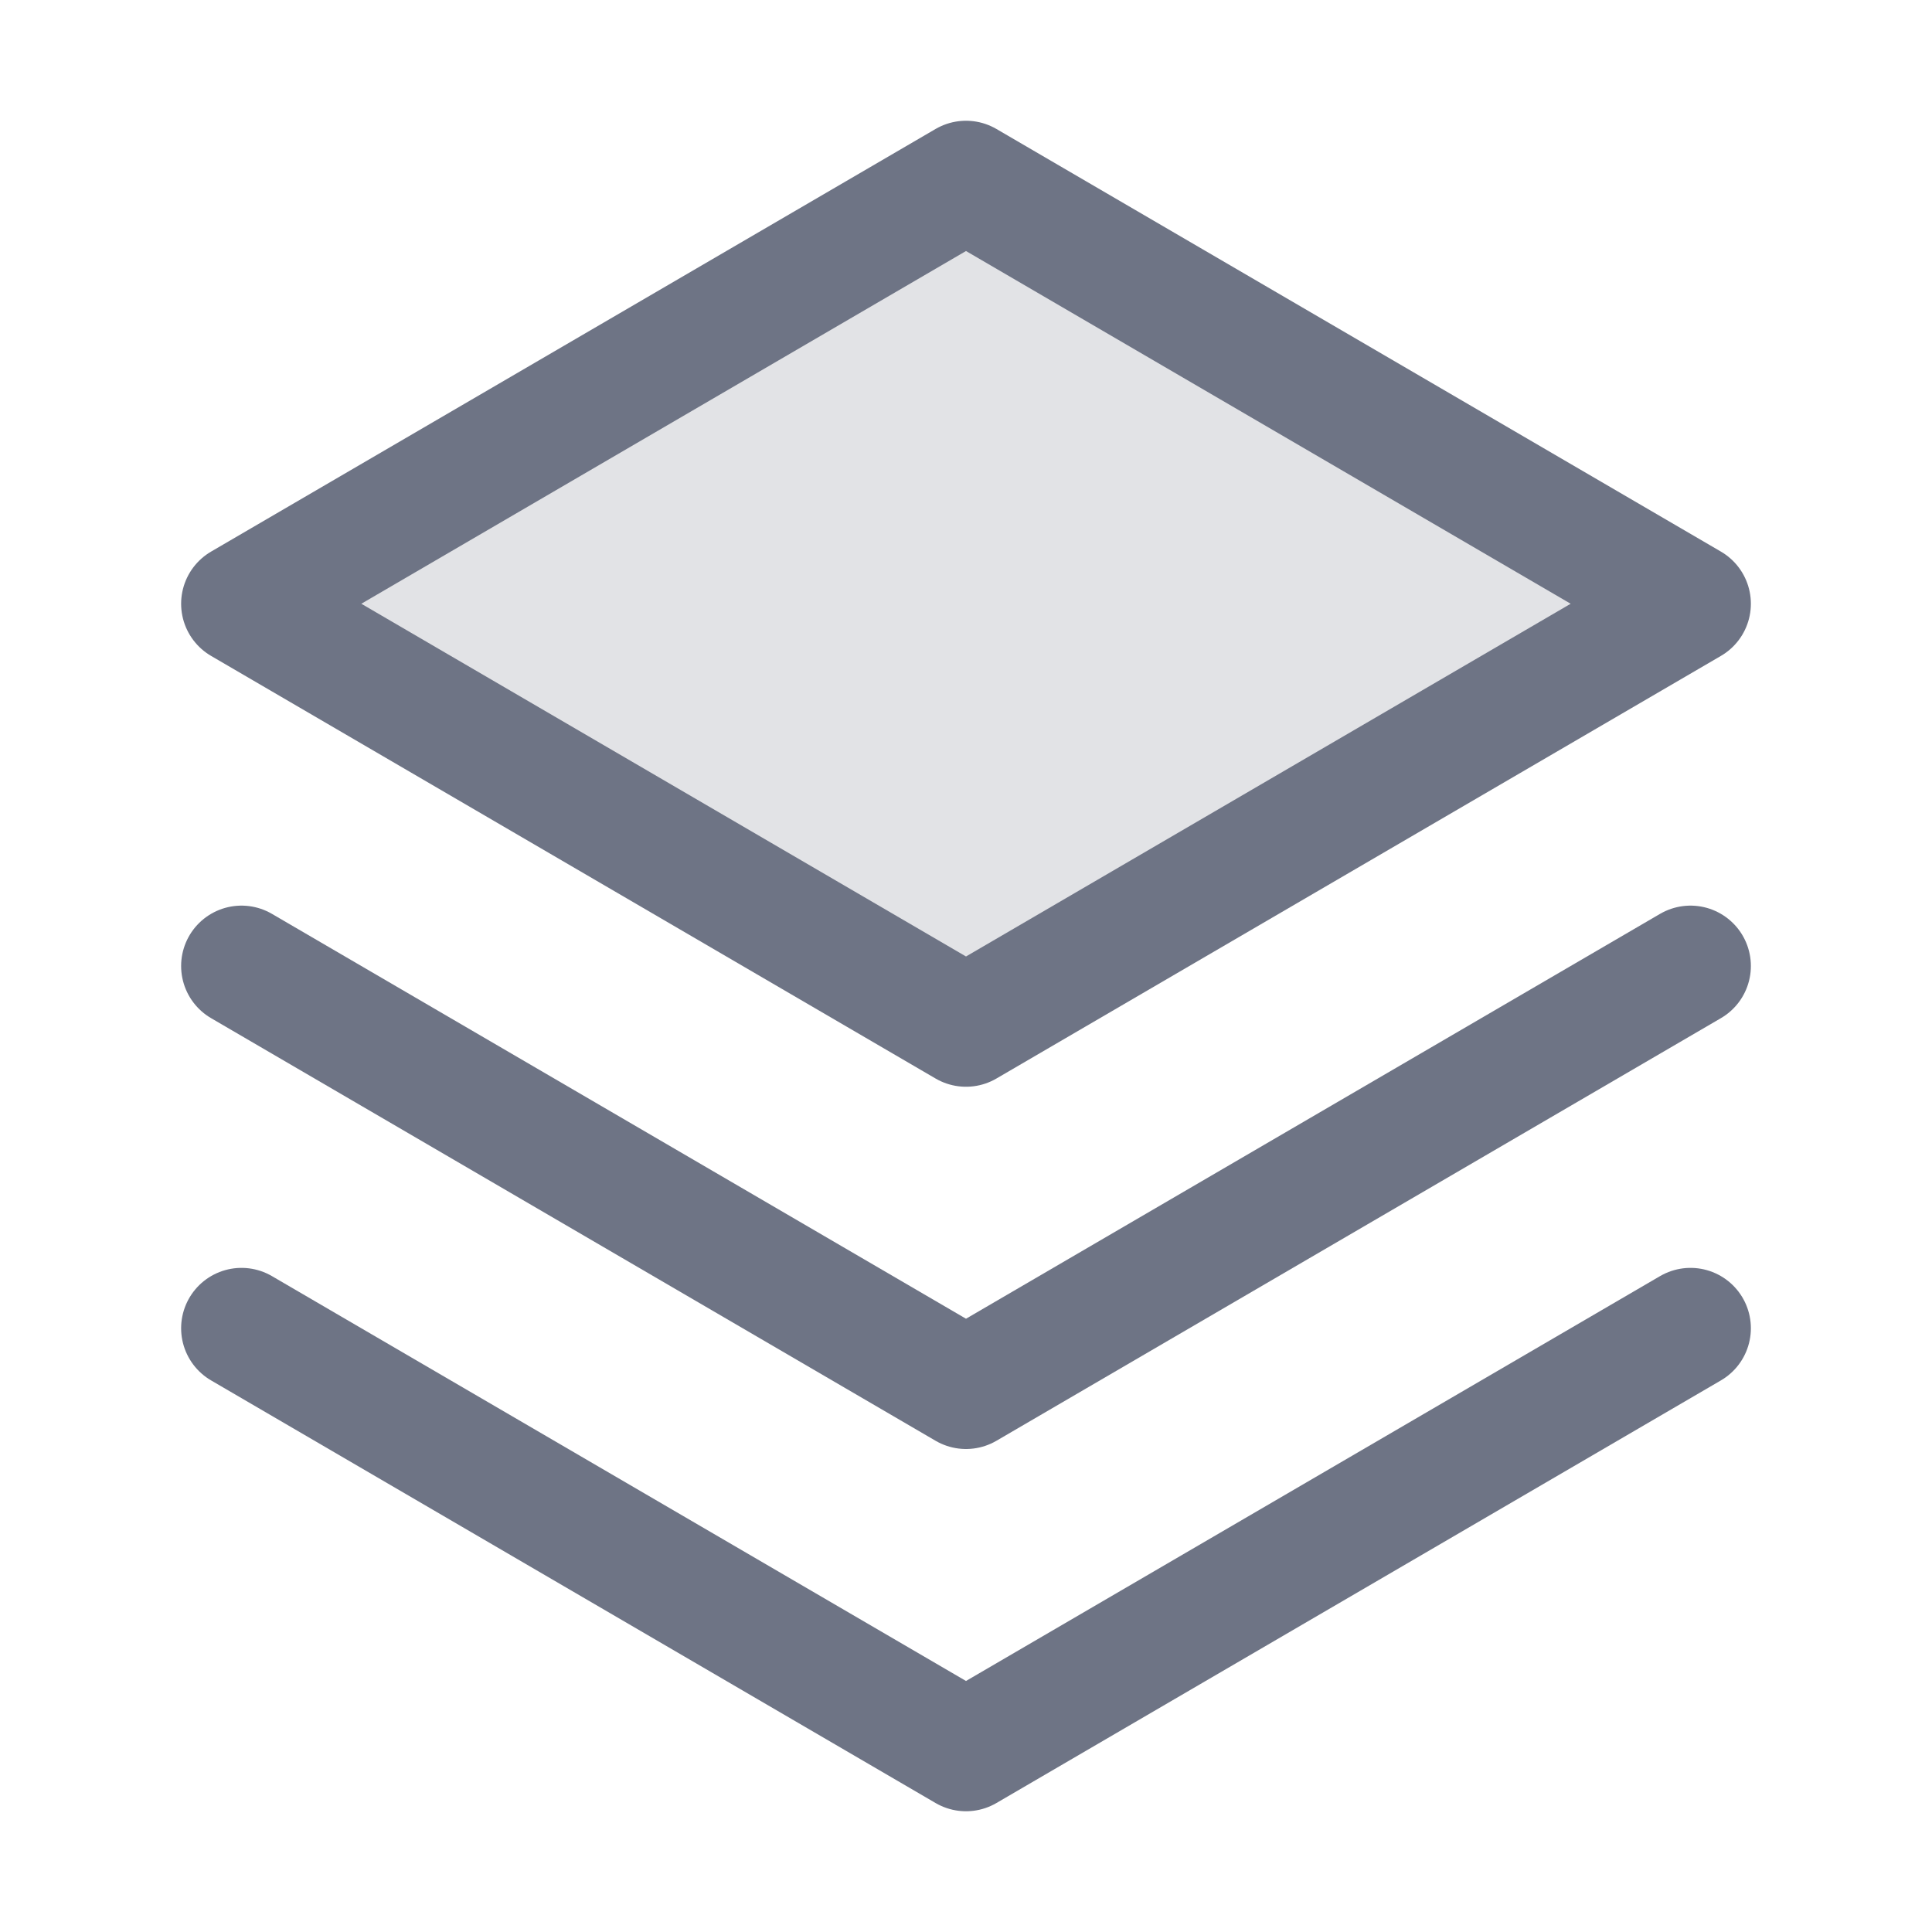
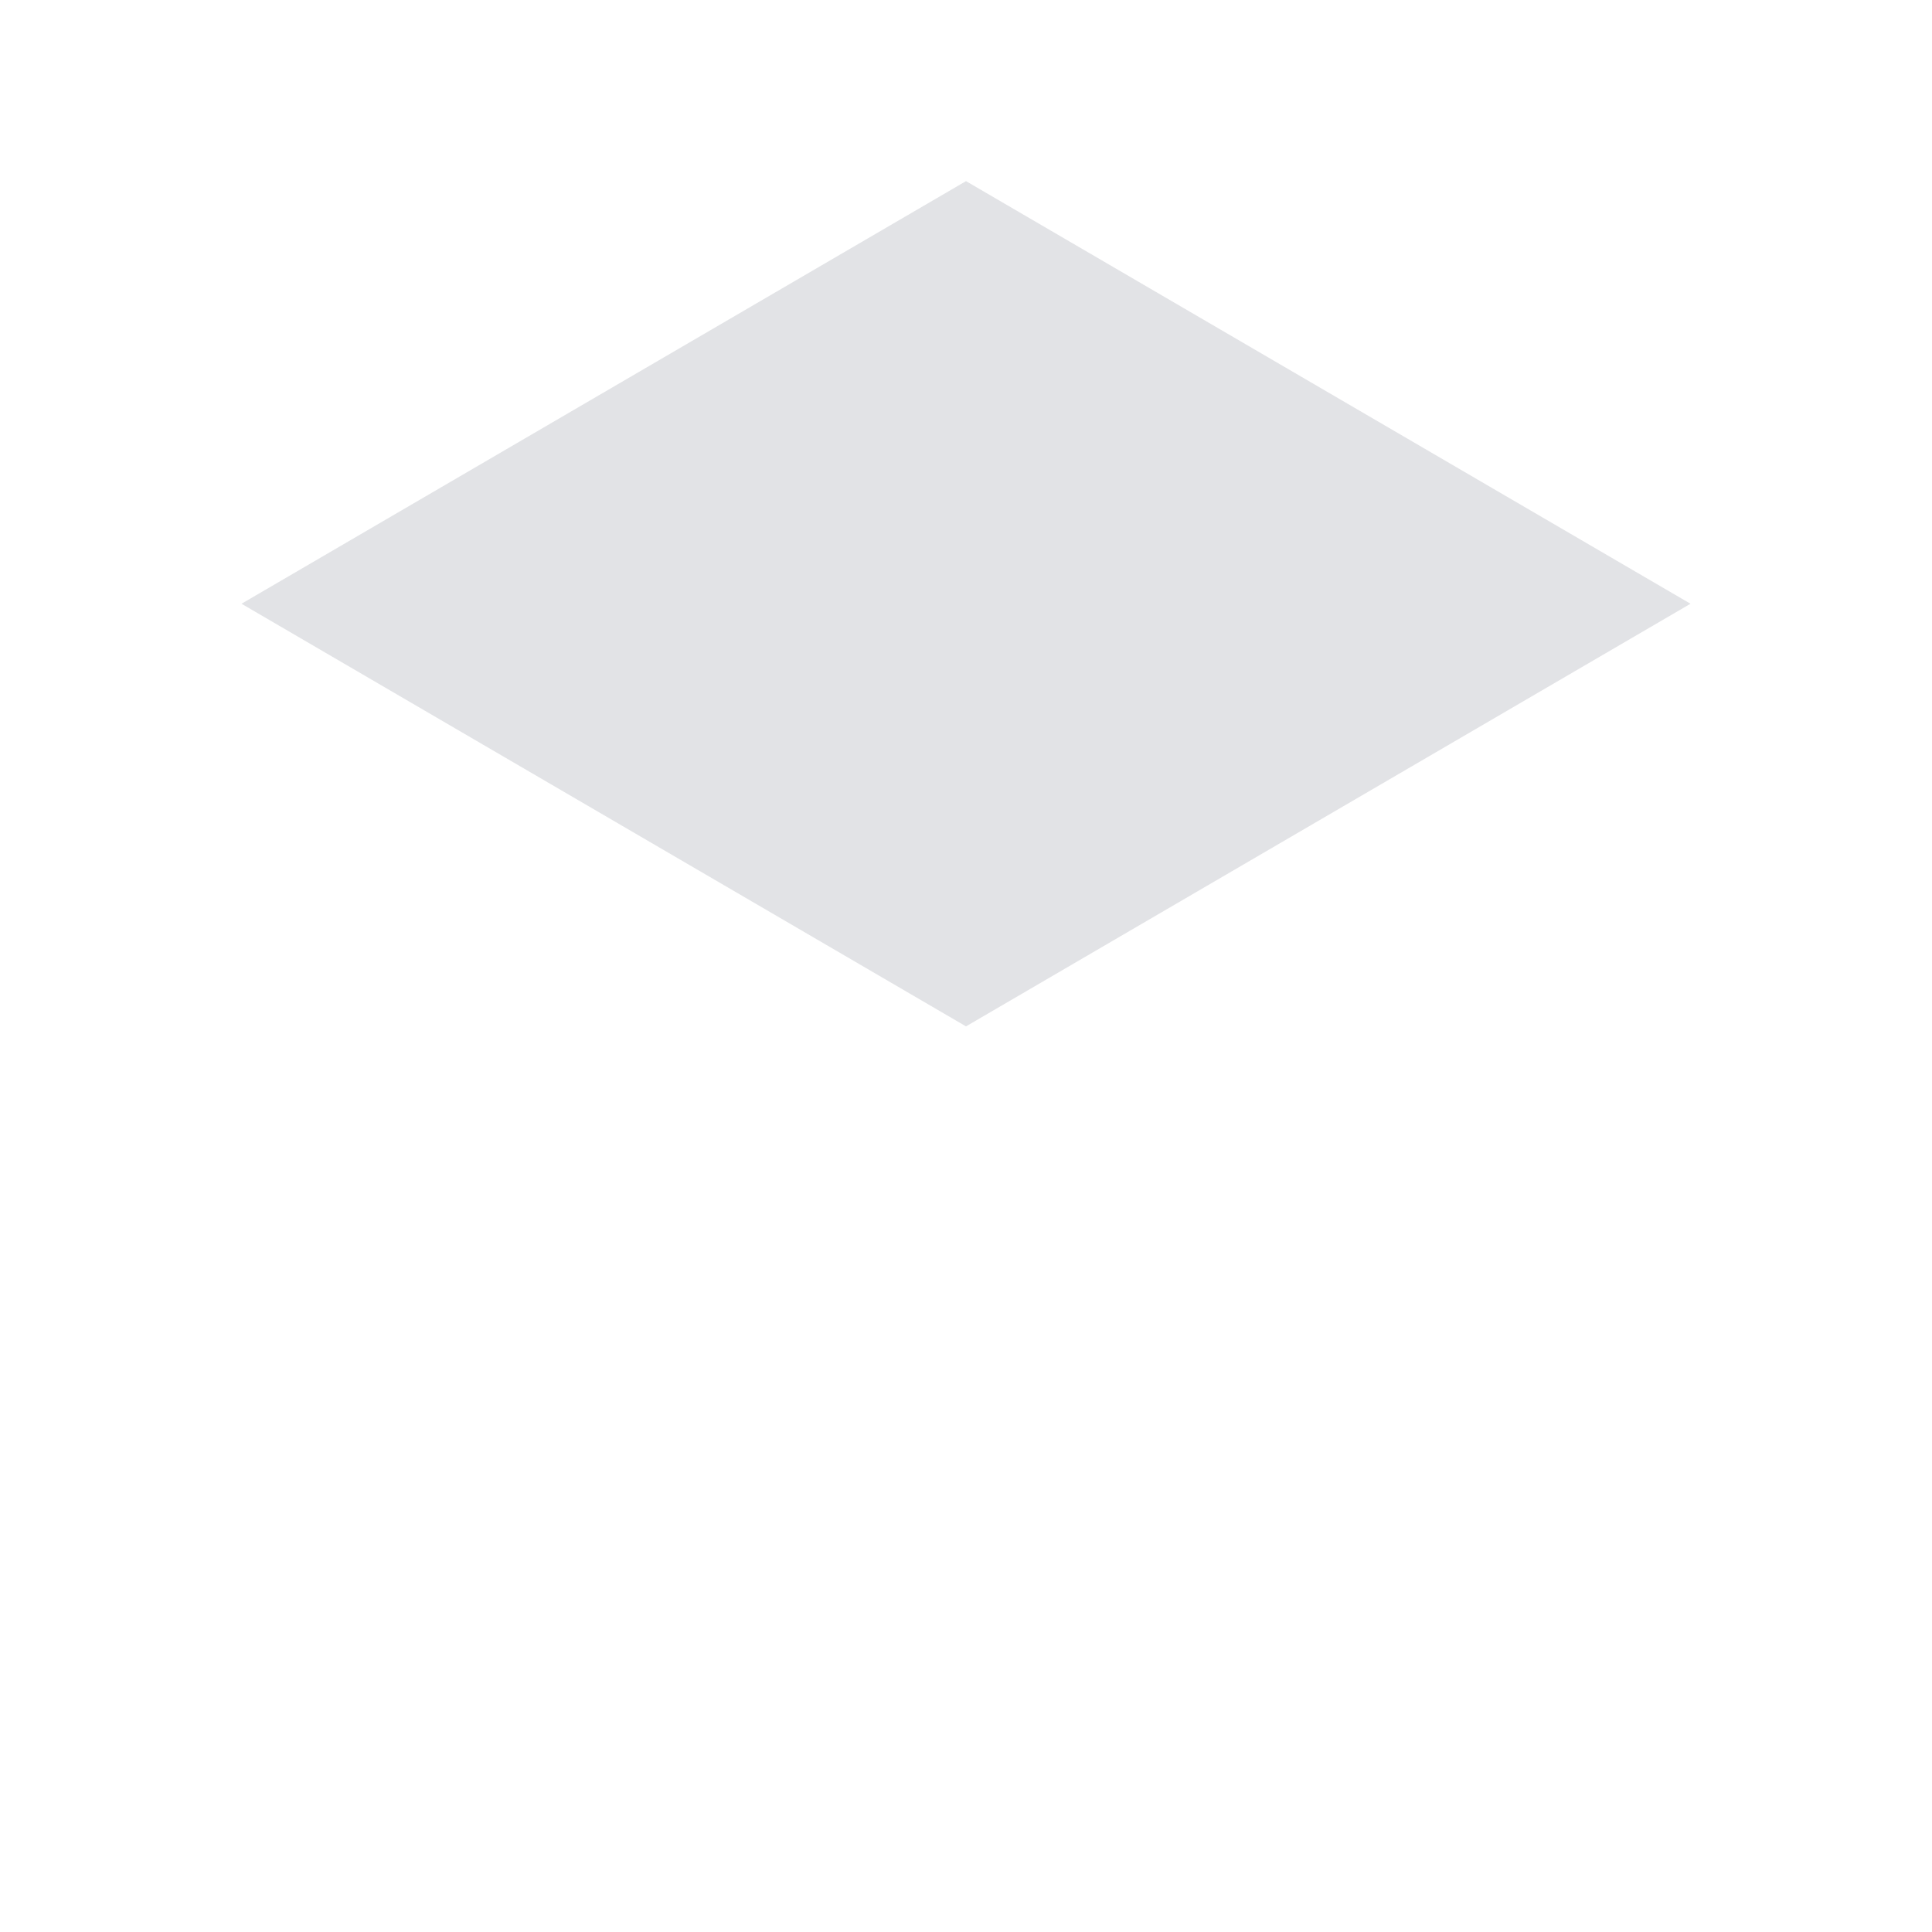
<svg xmlns="http://www.w3.org/2000/svg" width="24" height="24" viewBox="0 0 24 24" fill="none">
  <g id="Stack">
    <path id="Vector" opacity="0.2" d="M3 7.5L12 12.75L21 7.5L12 2.25L3 7.5Z" fill="#6E7485" />
-     <path id="Vector_2" d="M3 16.5L12 21.75L21 16.5" stroke="#6E7485" stroke-width="1.5" stroke-linecap="round" stroke-linejoin="round" />
-     <path id="Vector_3" d="M3 12L12 17.25L21 12" stroke="#6E7485" stroke-width="1.5" stroke-linecap="round" stroke-linejoin="round" />
-     <path id="Vector_4" d="M3 7.5L12 12.75L21 7.5L12 2.25L3 7.5Z" stroke="#6E7485" stroke-width="1.5" stroke-linecap="round" stroke-linejoin="round" />
  </g>
</svg>